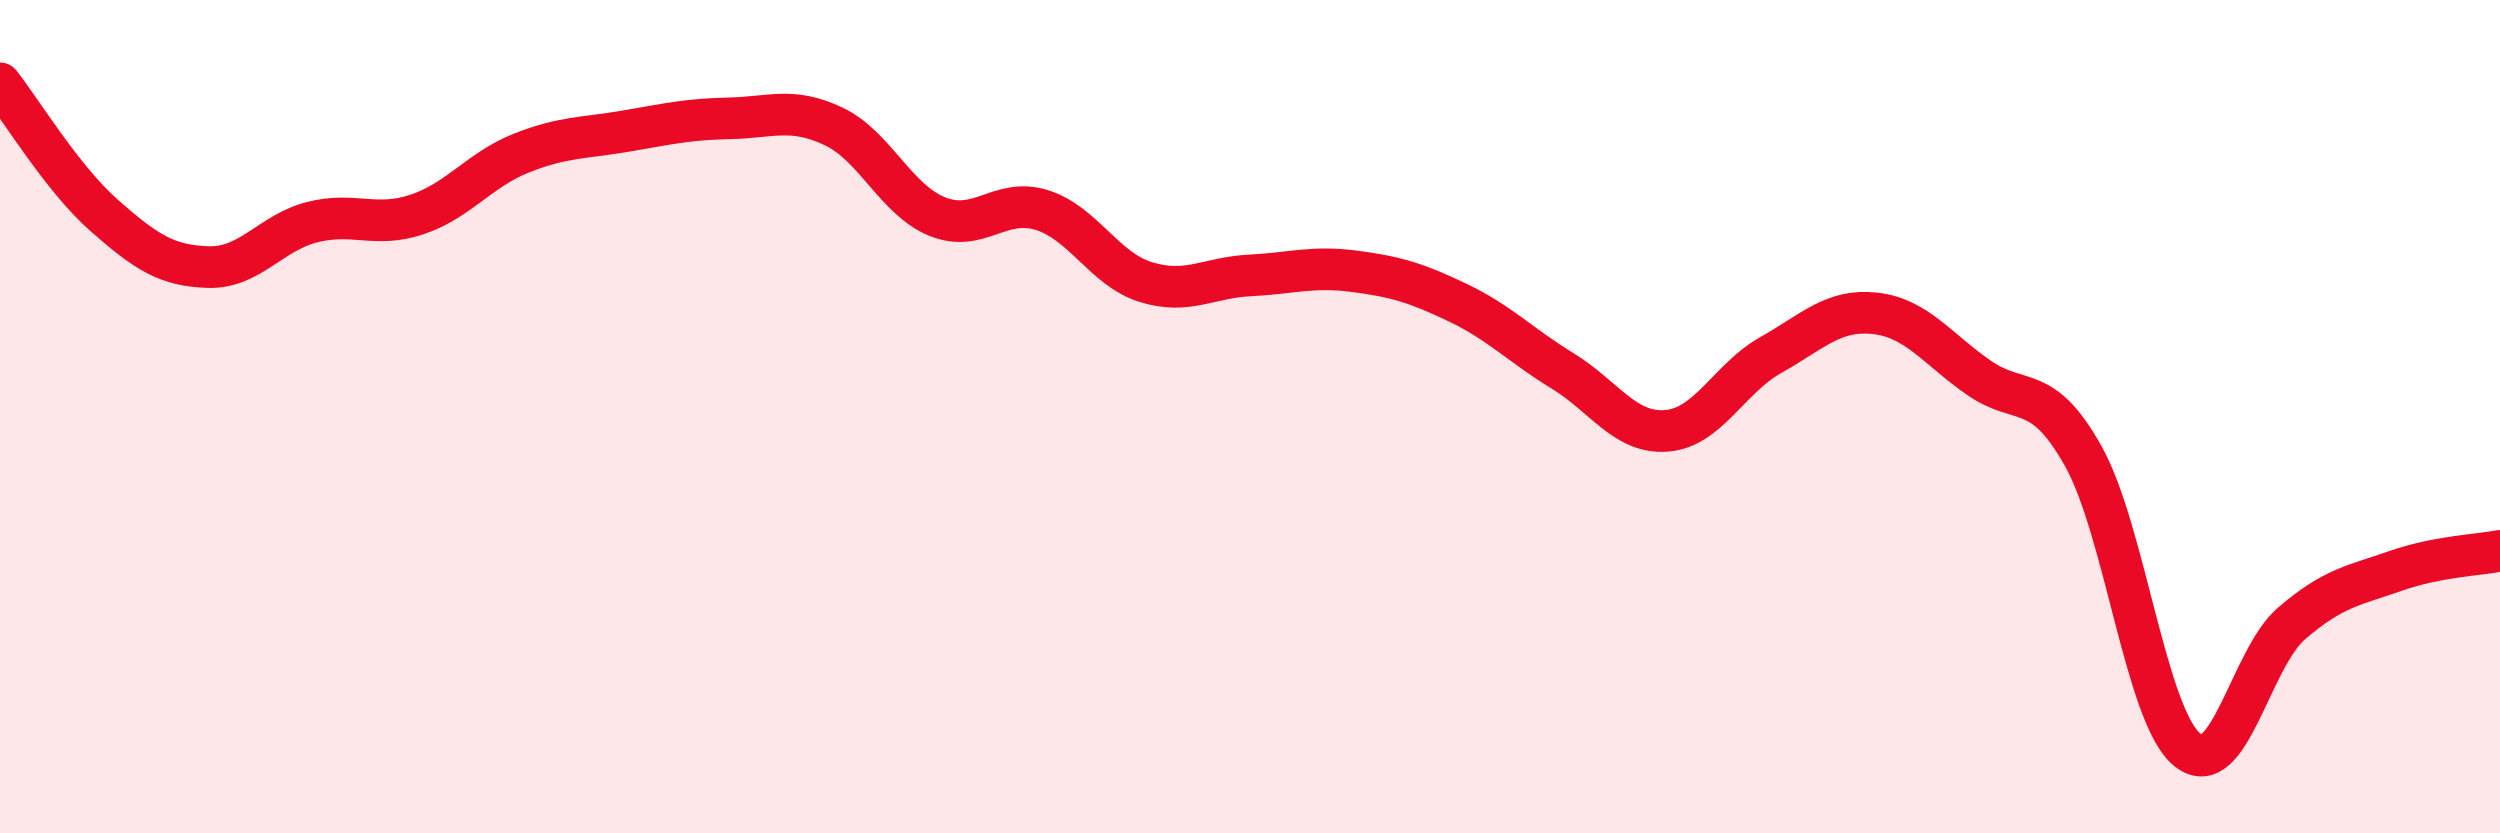
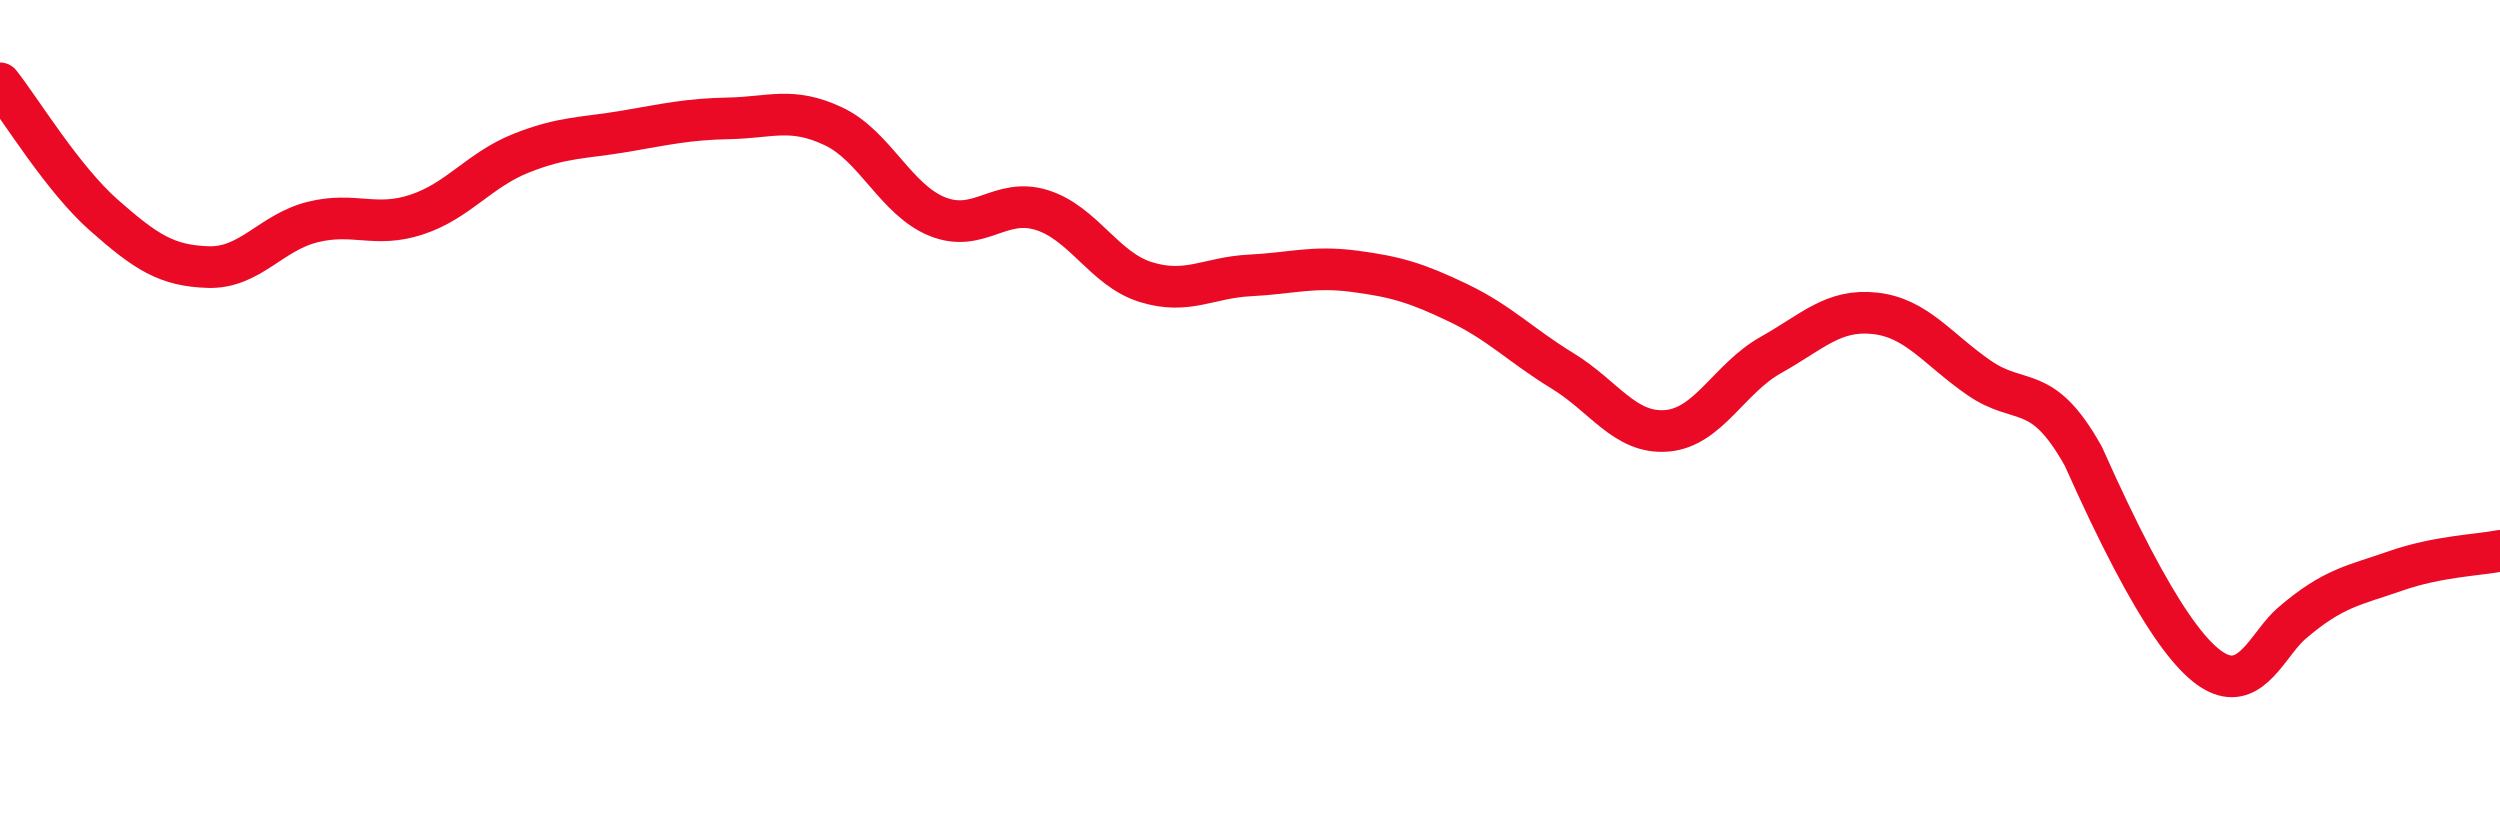
<svg xmlns="http://www.w3.org/2000/svg" width="60" height="20" viewBox="0 0 60 20">
-   <path d="M 0,2 C 0.5,2.63 1.5,4.29 2.5,5.17 C 3.5,6.05 4,6.38 5,6.41 C 6,6.44 6.5,5.58 7.5,5.33 C 8.5,5.08 9,5.48 10,5.15 C 11,4.82 11.5,4.08 12.5,3.68 C 13.5,3.28 14,3.32 15,3.15 C 16,2.98 16.5,2.86 17.5,2.84 C 18.5,2.82 19,2.56 20,3.03 C 21,3.5 21.5,4.8 22.5,5.2 C 23.5,5.6 24,4.73 25,5.04 C 26,5.35 26.5,6.46 27.5,6.77 C 28.5,7.08 29,6.66 30,6.61 C 31,6.56 31.5,6.38 32.5,6.51 C 33.5,6.64 34,6.79 35,7.27 C 36,7.75 36.5,8.29 37.5,8.9 C 38.5,9.51 39,10.42 40,10.34 C 41,10.26 41.5,9.08 42.5,8.52 C 43.5,7.96 44,7.41 45,7.52 C 46,7.63 46.5,8.38 47.5,9.07 C 48.5,9.76 49,9.16 50,10.95 C 51,12.74 51.5,17.2 52.5,18 C 53.5,18.8 54,15.82 55,14.96 C 56,14.1 56.5,14.05 57.5,13.7 C 58.5,13.35 59.5,13.32 60,13.22L60 20L0 20Z" fill="#EB0A25" opacity="0.1" stroke-linecap="round" stroke-linejoin="round" />
-   <path d="M 0,2 C 0.5,2.63 1.5,4.29 2.5,5.17 C 3.5,6.05 4,6.38 5,6.41 C 6,6.44 6.5,5.58 7.5,5.33 C 8.5,5.08 9,5.48 10,5.15 C 11,4.82 11.5,4.08 12.5,3.68 C 13.5,3.28 14,3.32 15,3.15 C 16,2.98 16.5,2.86 17.5,2.84 C 18.5,2.82 19,2.56 20,3.03 C 21,3.5 21.5,4.8 22.5,5.2 C 23.5,5.6 24,4.73 25,5.04 C 26,5.35 26.5,6.46 27.5,6.77 C 28.5,7.08 29,6.66 30,6.61 C 31,6.56 31.5,6.38 32.5,6.51 C 33.5,6.64 34,6.79 35,7.27 C 36,7.75 36.5,8.29 37.5,8.9 C 38.5,9.51 39,10.42 40,10.34 C 41,10.26 41.5,9.08 42.5,8.52 C 43.5,7.96 44,7.41 45,7.52 C 46,7.63 46.5,8.38 47.5,9.07 C 48.5,9.76 49,9.16 50,10.95 C 51,12.74 51.5,17.2 52.5,18 C 53.5,18.8 54,15.82 55,14.96 C 56,14.1 56.5,14.05 57.5,13.7 C 58.5,13.35 59.5,13.32 60,13.22" stroke="#EB0A25" stroke-width="1" fill="none" stroke-linecap="round" stroke-linejoin="round" />
+   <path d="M 0,2 C 0.5,2.63 1.5,4.29 2.5,5.17 C 3.5,6.05 4,6.38 5,6.41 C 6,6.44 6.5,5.58 7.5,5.33 C 8.5,5.08 9,5.48 10,5.15 C 11,4.82 11.5,4.08 12.5,3.68 C 13.5,3.28 14,3.32 15,3.15 C 16,2.98 16.5,2.86 17.5,2.84 C 18.5,2.82 19,2.56 20,3.03 C 21,3.5 21.5,4.8 22.5,5.2 C 23.5,5.6 24,4.73 25,5.04 C 26,5.35 26.5,6.46 27.5,6.77 C 28.5,7.08 29,6.66 30,6.61 C 31,6.56 31.5,6.38 32.5,6.51 C 33.5,6.64 34,6.79 35,7.27 C 36,7.75 36.5,8.29 37.5,8.9 C 38.5,9.51 39,10.42 40,10.34 C 41,10.26 41.5,9.08 42.5,8.52 C 43.5,7.96 44,7.41 45,7.52 C 46,7.63 46.5,8.38 47.5,9.07 C 48.5,9.76 49,9.16 50,10.95 C 53.5,18.8 54,15.82 55,14.96 C 56,14.1 56.5,14.05 57.5,13.7 C 58.5,13.35 59.5,13.32 60,13.22" stroke="#EB0A25" stroke-width="1" fill="none" stroke-linecap="round" stroke-linejoin="round" />
</svg>